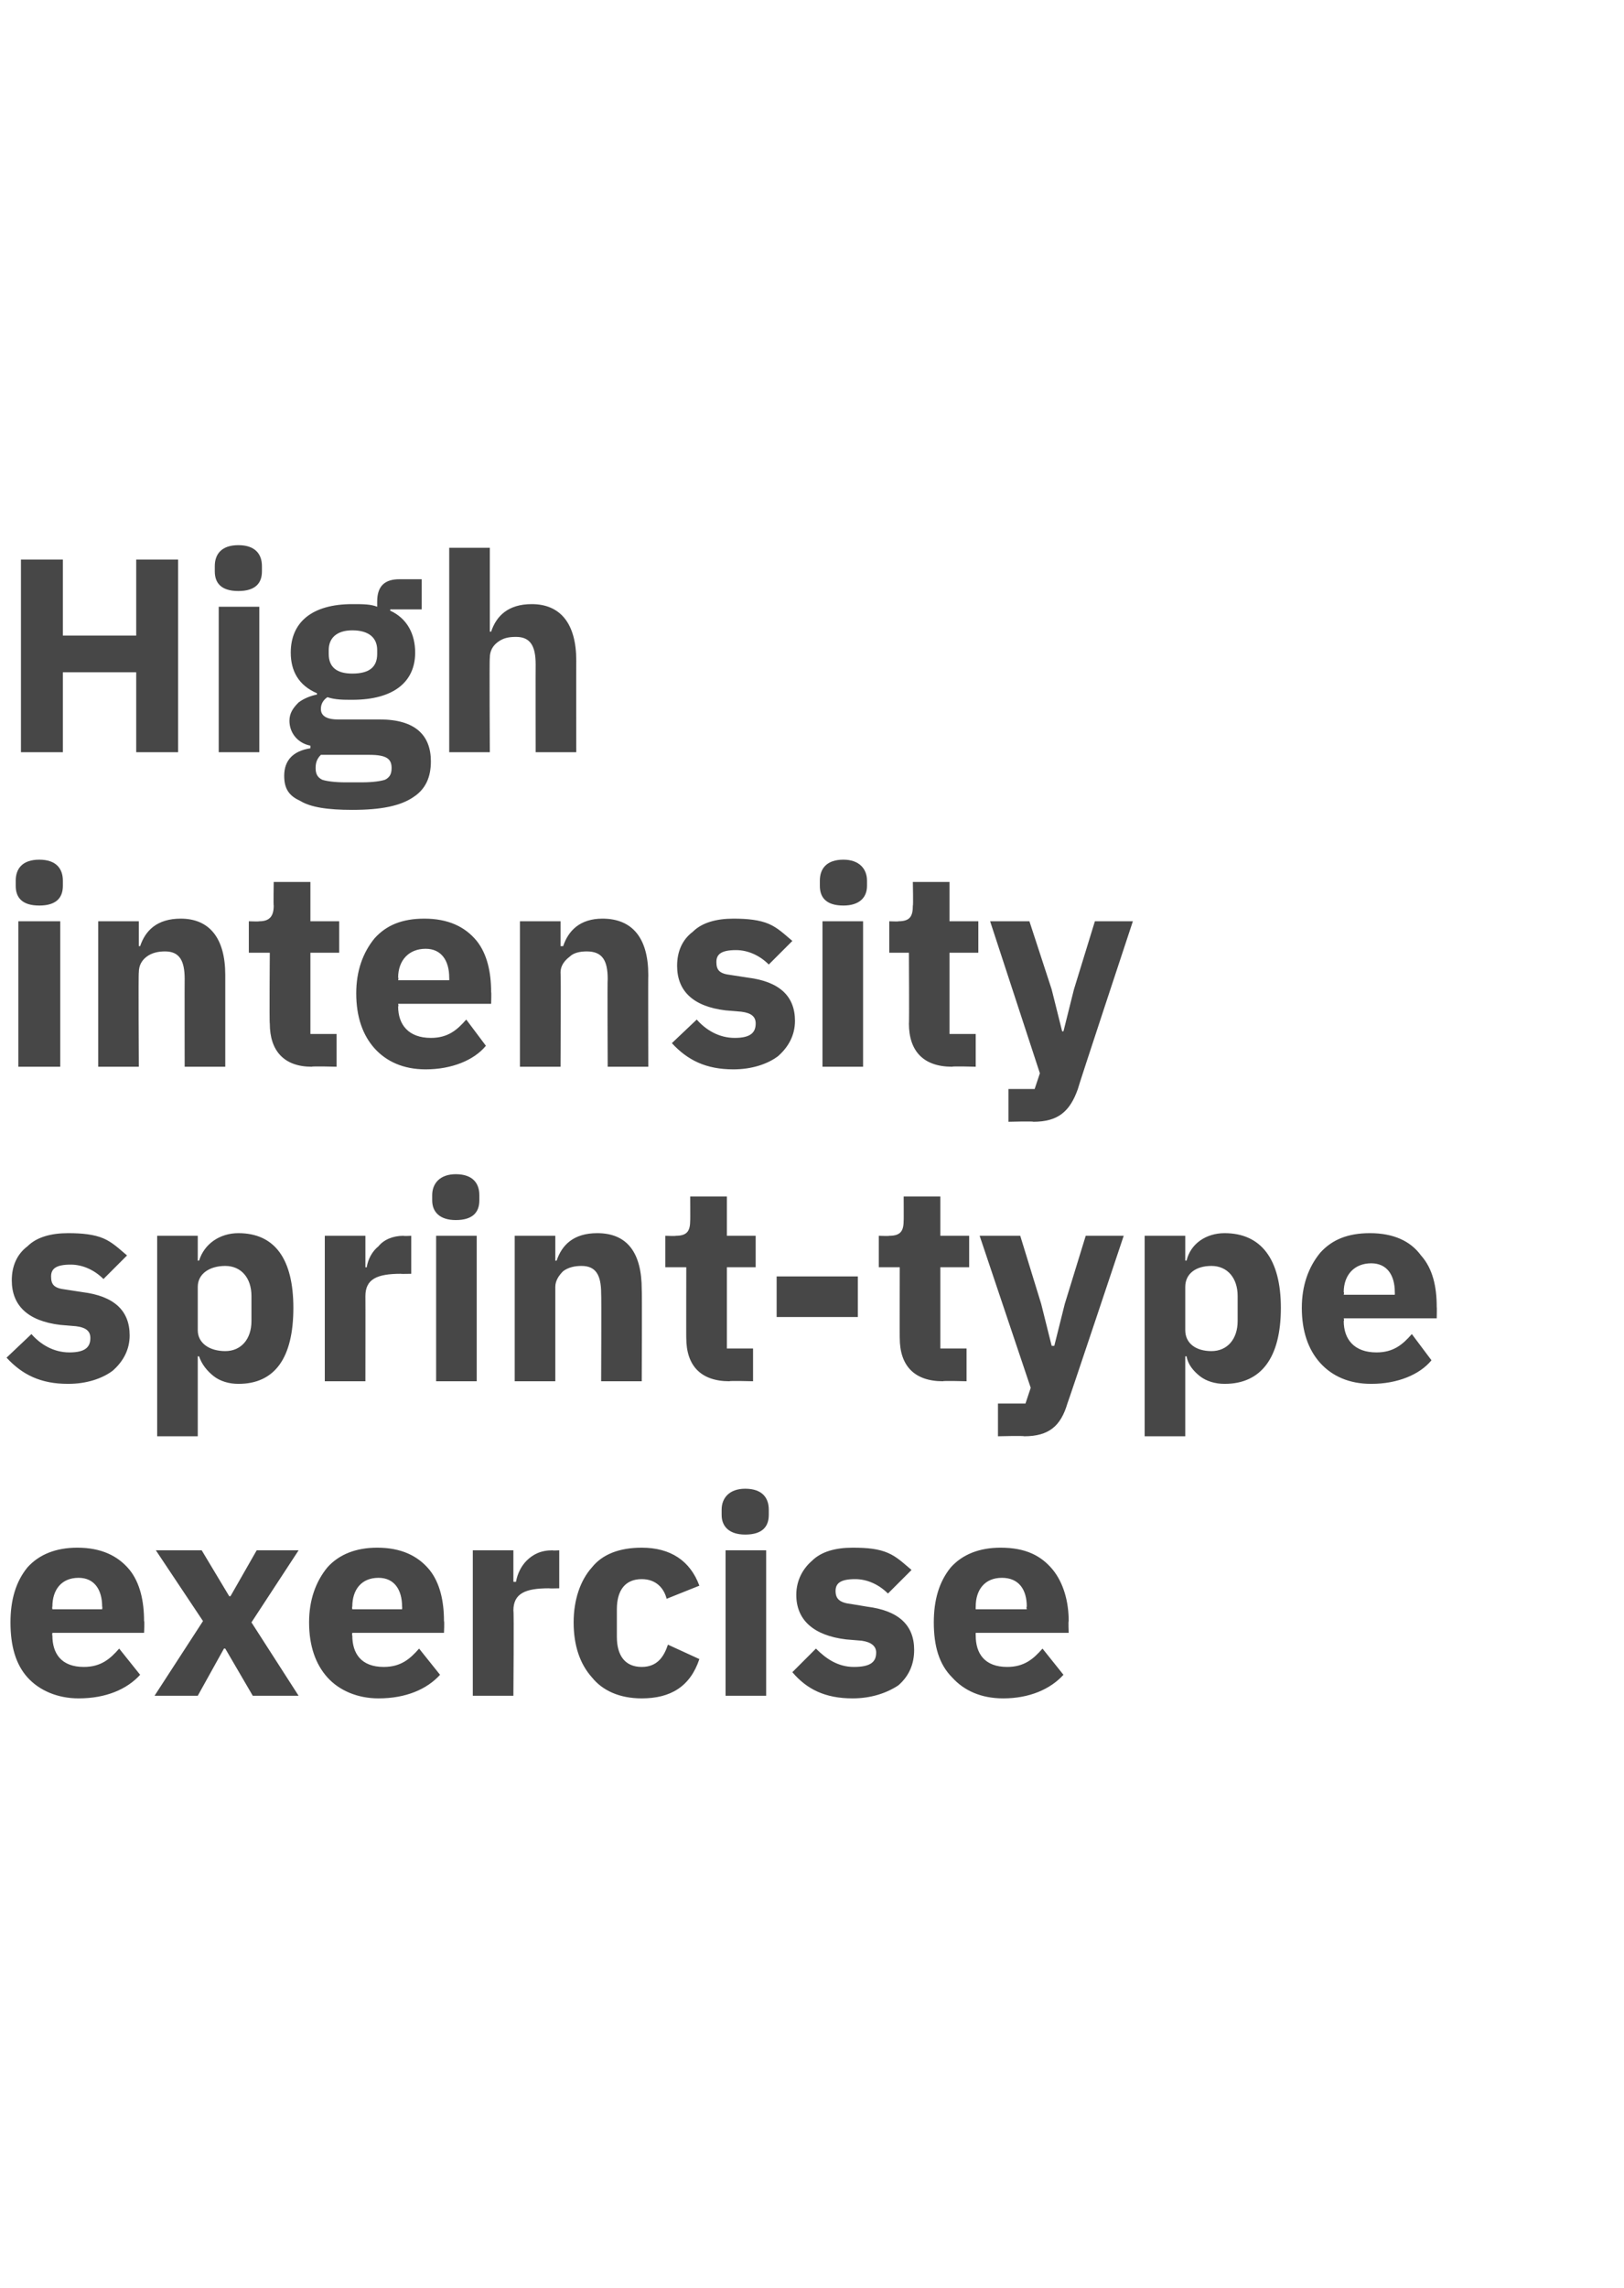
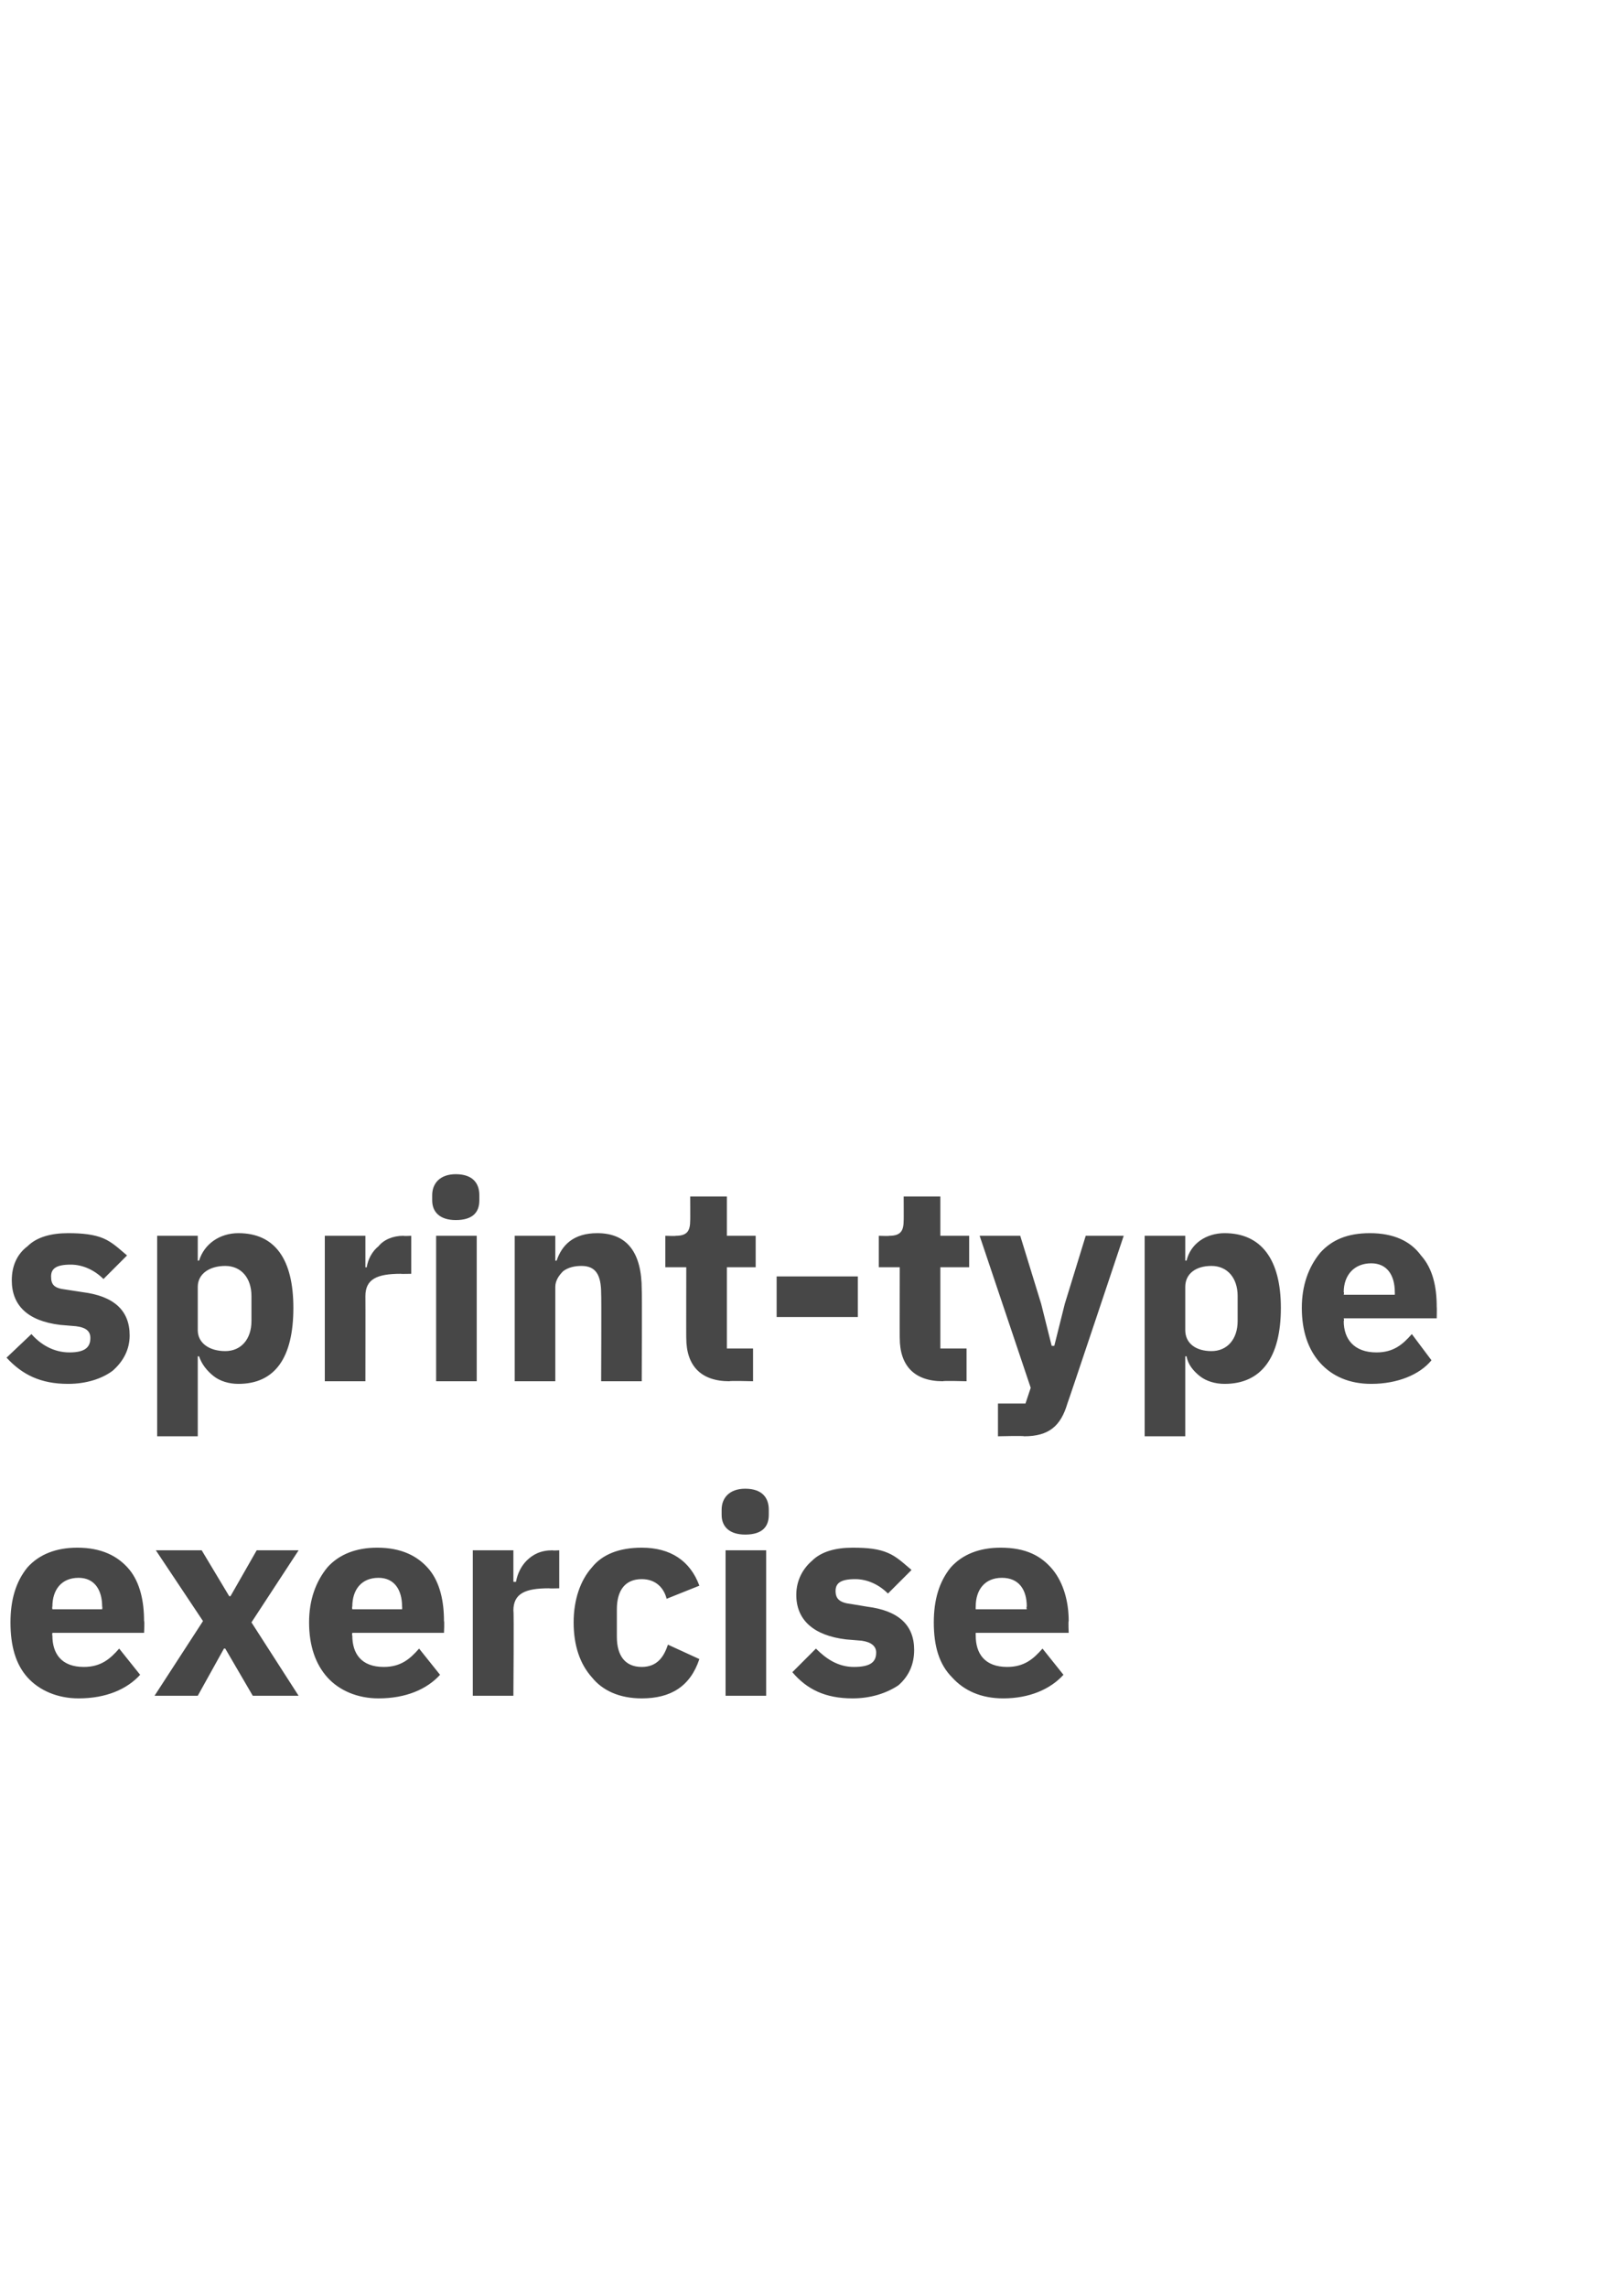
<svg xmlns="http://www.w3.org/2000/svg" version="1.1" width="124px" height="174.6px" viewBox="0 -1 124 174.6" style="top:-1px">
  <desc>High intensity sprint type exercise</desc>
  <defs />
  <g id="Polygon144771">
    <path d="M 10.7 126.8 C 10.7 126.8 9.1 124.8 9.1 124.8 C 8.4 125.6 7.7 126.2 6.4 126.2 C 4.7 126.2 4 125.2 4 123.8 C 3.97 123.79 4 123.6 4 123.6 L 11 123.6 C 11 123.6 11.05 122.7 11 122.7 C 11 121.2 10.7 119.8 9.9 118.8 C 9 117.7 7.7 117.1 5.9 117.1 C 4.3 117.1 3 117.6 2.1 118.6 C 1.2 119.7 0.8 121.1 0.8 122.8 C 0.8 124.6 1.2 126 2.1 127 C 3 128 4.4 128.6 6 128.6 C 8.1 128.6 9.7 127.9 10.7 126.8 Z M 7.8 121.6 C 7.83 121.61 7.8 121.8 7.8 121.8 L 4 121.8 C 4 121.8 3.97 121.63 4 121.6 C 4 120.3 4.7 119.4 6 119.4 C 7.2 119.4 7.8 120.3 7.8 121.6 Z M 15.1 128.4 L 17.1 124.8 L 17.2 124.8 L 19.3 128.4 L 22.8 128.4 L 19.2 122.8 L 22.8 117.3 L 19.6 117.3 L 17.6 120.8 L 17.5 120.8 L 15.4 117.3 L 11.9 117.3 L 15.5 122.7 L 11.8 128.4 L 15.1 128.4 Z M 33.6 126.8 C 33.6 126.8 32 124.8 32 124.8 C 31.3 125.6 30.6 126.2 29.3 126.2 C 27.6 126.2 26.9 125.2 26.9 123.8 C 26.86 123.79 26.9 123.6 26.9 123.6 L 33.9 123.6 C 33.9 123.6 33.94 122.7 33.9 122.7 C 33.9 121.2 33.6 119.8 32.8 118.8 C 31.9 117.7 30.6 117.1 28.8 117.1 C 27.2 117.1 25.9 117.6 25 118.6 C 24.1 119.7 23.6 121.1 23.6 122.8 C 23.6 124.6 24.1 126 25 127 C 25.9 128 27.3 128.6 28.9 128.6 C 31 128.6 32.6 127.9 33.6 126.8 Z M 30.7 121.6 C 30.72 121.61 30.7 121.8 30.7 121.8 L 26.9 121.8 C 26.9 121.8 26.86 121.63 26.9 121.6 C 26.9 120.3 27.6 119.4 28.9 119.4 C 30.1 119.4 30.7 120.3 30.7 121.6 Z M 39.2 128.4 C 39.2 128.4 39.25 121.9 39.2 121.9 C 39.2 120.6 40.1 120.2 41.9 120.2 C 41.94 120.22 42.7 120.2 42.7 120.2 L 42.7 117.3 C 42.7 117.3 42.17 117.33 42.2 117.3 C 41.3 117.3 40.7 117.6 40.2 118.1 C 39.8 118.5 39.5 119.1 39.4 119.7 C 39.35 119.72 39.2 119.7 39.2 119.7 L 39.2 117.3 L 36.1 117.3 L 36.1 128.4 L 39.2 128.4 Z M 53.4 125.6 C 53.4 125.6 51 124.5 51 124.5 C 50.7 125.4 50.2 126.2 49 126.2 C 47.7 126.2 47.1 125.3 47.1 123.9 C 47.1 123.9 47.1 121.8 47.1 121.8 C 47.1 120.4 47.7 119.5 49 119.5 C 50.1 119.5 50.7 120.2 50.9 121 C 50.9 121 53.4 120 53.4 120 C 52.7 118.1 51.2 117.1 49 117.1 C 47.3 117.1 46 117.6 45.2 118.6 C 44.3 119.6 43.8 121.1 43.8 122.8 C 43.8 124.6 44.3 126 45.2 127 C 46 128 47.3 128.6 49 128.6 C 51.2 128.6 52.7 127.7 53.4 125.6 Z M 58.7 114.6 C 58.7 114.6 58.7 114.2 58.7 114.2 C 58.7 113.3 58.2 112.6 56.9 112.6 C 55.7 112.6 55.1 113.3 55.1 114.2 C 55.1 114.2 55.1 114.6 55.1 114.6 C 55.1 115.5 55.7 116.1 56.9 116.1 C 58.2 116.1 58.7 115.5 58.7 114.6 Z M 55.4 128.4 L 58.5 128.4 L 58.5 117.3 L 55.4 117.3 L 55.4 128.4 Z M 68.6 127.6 C 69.4 126.9 69.8 126 69.8 124.9 C 69.8 123 68.6 121.9 66.2 121.6 C 66.2 121.6 65 121.4 65 121.4 C 64.1 121.3 63.8 121 63.8 120.4 C 63.8 119.8 64.2 119.5 65.3 119.5 C 66.2 119.5 67.1 119.9 67.8 120.6 C 67.8 120.6 69.6 118.8 69.6 118.8 C 69 118.3 68.5 117.8 67.8 117.5 C 67.1 117.2 66.3 117.1 65.1 117.1 C 63.8 117.1 62.7 117.4 62 118.1 C 61.3 118.7 60.8 119.6 60.8 120.7 C 60.8 122.6 62.1 123.8 64.6 124.1 C 64.6 124.1 65.8 124.2 65.8 124.2 C 66.5 124.3 66.9 124.6 66.9 125.1 C 66.9 125.8 66.5 126.2 65.2 126.2 C 64 126.2 63.1 125.6 62.3 124.8 C 62.3 124.8 60.5 126.6 60.5 126.6 C 61.6 127.9 63 128.6 65.1 128.6 C 66.5 128.6 67.7 128.2 68.6 127.6 Z M 81.2 126.8 C 81.2 126.8 79.6 124.8 79.6 124.8 C 78.9 125.6 78.2 126.2 76.9 126.2 C 75.2 126.2 74.5 125.2 74.5 123.8 C 74.49 123.79 74.5 123.6 74.5 123.6 L 81.6 123.6 C 81.6 123.6 81.56 122.7 81.6 122.7 C 81.6 121.2 81.2 119.8 80.4 118.8 C 79.5 117.7 78.3 117.1 76.4 117.1 C 74.8 117.1 73.5 117.6 72.6 118.6 C 71.7 119.7 71.3 121.1 71.3 122.8 C 71.3 124.6 71.7 126 72.7 127 C 73.6 128 74.9 128.6 76.6 128.6 C 78.6 128.6 80.2 127.9 81.2 126.8 Z M 78.4 121.6 C 78.35 121.61 78.4 121.8 78.4 121.8 L 74.5 121.8 C 74.5 121.8 74.49 121.63 74.5 121.6 C 74.5 120.3 75.2 119.4 76.5 119.4 C 77.8 119.4 78.4 120.3 78.4 121.6 Z " stroke="none" fill="#474747" />
  </g>
  <g id="Polygon144770">
    <path d="M 8.6 103.6 C 9.4 102.9 9.9 102 9.9 100.9 C 9.9 99 8.7 97.9 6.3 97.6 C 6.3 97.6 5 97.4 5 97.4 C 4.1 97.3 3.9 97 3.9 96.4 C 3.9 95.8 4.3 95.5 5.4 95.5 C 6.3 95.5 7.2 95.9 7.9 96.6 C 7.9 96.6 9.7 94.8 9.7 94.8 C 9.1 94.3 8.6 93.8 7.9 93.5 C 7.2 93.2 6.3 93.1 5.2 93.1 C 3.9 93.1 2.8 93.4 2.1 94.1 C 1.3 94.7 0.9 95.6 0.9 96.7 C 0.9 98.6 2.1 99.8 4.6 100.1 C 4.6 100.1 5.8 100.2 5.8 100.2 C 6.6 100.3 6.9 100.6 6.9 101.1 C 6.9 101.8 6.5 102.2 5.3 102.2 C 4.1 102.2 3.1 101.6 2.4 100.8 C 2.4 100.8 0.5 102.6 0.5 102.6 C 1.7 103.9 3.1 104.6 5.2 104.6 C 6.6 104.6 7.8 104.2 8.6 103.6 Z M 12 108.6 L 15.1 108.6 L 15.1 102.5 C 15.1 102.5 15.25 102.5 15.2 102.5 C 15.4 103.1 15.8 103.6 16.3 104 C 16.8 104.4 17.5 104.6 18.2 104.6 C 21 104.6 22.4 102.6 22.4 98.8 C 22.4 95.1 21 93.1 18.2 93.1 C 16.8 93.1 15.6 93.9 15.2 95.2 C 15.25 95.17 15.1 95.2 15.1 95.2 L 15.1 93.3 L 12 93.3 L 12 108.6 Z M 15.1 100.5 C 15.1 100.5 15.1 97.2 15.1 97.2 C 15.1 96.2 16 95.6 17.2 95.6 C 18.4 95.6 19.2 96.5 19.2 97.9 C 19.2 97.9 19.2 99.8 19.2 99.8 C 19.2 101.2 18.4 102.1 17.2 102.1 C 16 102.1 15.1 101.5 15.1 100.5 Z M 27.9 104.4 C 27.9 104.4 27.91 97.9 27.9 97.9 C 27.9 96.6 28.8 96.2 30.6 96.2 C 30.6 96.22 31.4 96.2 31.4 96.2 L 31.4 93.3 C 31.4 93.3 30.83 93.33 30.8 93.3 C 30 93.3 29.3 93.6 28.9 94.1 C 28.4 94.5 28.1 95.1 28 95.7 C 28.01 95.72 27.9 95.7 27.9 95.7 L 27.9 93.3 L 24.8 93.3 L 24.8 104.4 L 27.9 104.4 Z M 36.6 90.6 C 36.6 90.6 36.6 90.2 36.6 90.2 C 36.6 89.3 36.1 88.6 34.8 88.6 C 33.6 88.6 33 89.3 33 90.2 C 33 90.2 33 90.6 33 90.6 C 33 91.5 33.6 92.1 34.8 92.1 C 36.1 92.1 36.6 91.5 36.6 90.6 Z M 33.3 104.4 L 36.4 104.4 L 36.4 93.3 L 33.3 93.3 L 33.3 104.4 Z M 42.4 104.4 C 42.4 104.4 42.4 97.21 42.4 97.2 C 42.4 96.7 42.7 96.3 43 96 C 43.4 95.7 43.9 95.6 44.4 95.6 C 45.5 95.6 45.9 96.3 45.9 97.7 C 45.93 97.69 45.9 104.4 45.9 104.4 L 49 104.4 C 49 104.4 49.03 97.44 49 97.4 C 49 94.6 47.9 93.1 45.6 93.1 C 43.8 93.1 42.9 94 42.5 95.2 C 42.52 95.19 42.4 95.2 42.4 95.2 L 42.4 93.3 L 39.3 93.3 L 39.3 104.4 L 42.4 104.4 Z M 57.5 104.4 L 57.5 101.9 L 55.5 101.9 L 55.5 95.7 L 57.7 95.7 L 57.7 93.3 L 55.5 93.3 L 55.5 90.3 L 52.7 90.3 C 52.7 90.3 52.71 92.15 52.7 92.1 C 52.7 92.9 52.5 93.3 51.6 93.3 C 51.62 93.33 50.8 93.3 50.8 93.3 L 50.8 95.7 L 52.4 95.7 C 52.4 95.7 52.39 101.14 52.4 101.1 C 52.4 103.2 53.5 104.4 55.7 104.4 C 55.67 104.35 57.5 104.4 57.5 104.4 Z M 65.5 99.5 L 65.5 96.4 L 59.3 96.4 L 59.3 99.5 L 65.5 99.5 Z M 73.8 104.4 L 73.8 101.9 L 71.8 101.9 L 71.8 95.7 L 74 95.7 L 74 93.3 L 71.8 93.3 L 71.8 90.3 L 69 90.3 C 69 90.3 69.01 92.15 69 92.1 C 69 92.9 68.8 93.3 67.9 93.3 C 67.91 93.33 67.1 93.3 67.1 93.3 L 67.1 95.7 L 68.7 95.7 C 68.7 95.7 68.69 101.14 68.7 101.1 C 68.7 103.2 69.8 104.4 72 104.4 C 71.97 104.35 73.8 104.4 73.8 104.4 Z M 81.3 98.5 L 80.5 101.7 L 80.3 101.7 L 79.5 98.5 L 77.9 93.3 L 74.8 93.3 L 78.7 104.9 L 78.3 106.1 L 76.2 106.1 L 76.2 108.6 C 76.2 108.6 78.16 108.55 78.2 108.6 C 80.1 108.6 81 107.8 81.5 106.1 C 81.54 106.05 85.8 93.3 85.8 93.3 L 82.9 93.3 L 81.3 98.5 Z M 87.4 108.6 L 90.5 108.6 L 90.5 102.5 C 90.5 102.5 90.57 102.5 90.6 102.5 C 90.7 103.1 91.1 103.6 91.6 104 C 92.1 104.4 92.8 104.6 93.5 104.6 C 96.3 104.6 97.8 102.6 97.8 98.8 C 97.8 95.1 96.3 93.1 93.5 93.1 C 92.1 93.1 90.9 93.9 90.6 95.2 C 90.57 95.17 90.5 95.2 90.5 95.2 L 90.5 93.3 L 87.4 93.3 L 87.4 108.6 Z M 90.5 100.5 C 90.5 100.5 90.5 97.2 90.5 97.2 C 90.5 96.2 91.3 95.6 92.5 95.6 C 93.7 95.6 94.5 96.5 94.5 97.9 C 94.5 97.9 94.5 99.8 94.5 99.8 C 94.5 101.2 93.7 102.1 92.5 102.1 C 91.3 102.1 90.5 101.5 90.5 100.5 Z M 109.3 102.8 C 109.3 102.8 107.8 100.8 107.8 100.8 C 107.1 101.6 106.4 102.2 105.1 102.2 C 103.4 102.2 102.6 101.2 102.6 99.8 C 102.65 99.79 102.6 99.6 102.6 99.6 L 109.7 99.6 C 109.7 99.6 109.72 98.7 109.7 98.7 C 109.7 97.2 109.4 95.8 108.5 94.8 C 107.7 93.7 106.4 93.1 104.6 93.1 C 102.9 93.1 101.7 93.6 100.8 94.6 C 99.9 95.7 99.4 97.1 99.4 98.8 C 99.4 100.6 99.9 102 100.8 103 C 101.7 104 103 104.6 104.7 104.6 C 106.7 104.6 108.4 103.9 109.3 102.8 Z M 106.5 97.6 C 106.51 97.61 106.5 97.8 106.5 97.8 L 102.6 97.8 C 102.6 97.8 102.65 97.63 102.6 97.6 C 102.6 96.3 103.4 95.4 104.7 95.4 C 105.9 95.4 106.5 96.3 106.5 97.6 Z " stroke="none" fill="#474747" />
  </g>
  <g id="Polygon144769">
-     <path d="M 4.8 66.6 C 4.8 66.6 4.8 66.2 4.8 66.2 C 4.8 65.3 4.3 64.6 3 64.6 C 1.7 64.6 1.2 65.3 1.2 66.2 C 1.2 66.2 1.2 66.6 1.2 66.6 C 1.2 67.5 1.7 68.1 3 68.1 C 4.3 68.1 4.8 67.5 4.8 66.6 Z M 1.4 80.4 L 4.6 80.4 L 4.6 69.3 L 1.4 69.3 L 1.4 80.4 Z M 10.6 80.4 C 10.6 80.4 10.56 73.21 10.6 73.2 C 10.6 72.7 10.8 72.3 11.2 72 C 11.6 71.7 12.1 71.6 12.6 71.6 C 13.7 71.6 14.1 72.3 14.1 73.7 C 14.09 73.69 14.1 80.4 14.1 80.4 L 17.2 80.4 C 17.2 80.4 17.2 73.44 17.2 73.4 C 17.2 70.6 16 69.1 13.8 69.1 C 12 69.1 11.1 70 10.7 71.2 C 10.69 71.19 10.6 71.2 10.6 71.2 L 10.6 69.3 L 7.5 69.3 L 7.5 80.4 L 10.6 80.4 Z M 25.7 80.4 L 25.7 77.9 L 23.7 77.9 L 23.7 71.7 L 25.9 71.7 L 25.9 69.3 L 23.7 69.3 L 23.7 66.3 L 20.9 66.3 C 20.9 66.3 20.87 68.15 20.9 68.1 C 20.9 68.9 20.6 69.3 19.8 69.3 C 19.78 69.33 19 69.3 19 69.3 L 19 71.7 L 20.6 71.7 C 20.6 71.7 20.56 77.14 20.6 77.1 C 20.6 79.2 21.7 80.4 23.8 80.4 C 23.83 80.35 25.7 80.4 25.7 80.4 Z M 37.1 78.8 C 37.1 78.8 35.6 76.8 35.6 76.8 C 34.9 77.6 34.2 78.2 32.9 78.2 C 31.2 78.2 30.4 77.2 30.4 75.8 C 30.45 75.79 30.4 75.6 30.4 75.6 L 37.5 75.6 C 37.5 75.6 37.53 74.7 37.5 74.7 C 37.5 73.2 37.2 71.8 36.4 70.8 C 35.5 69.7 34.2 69.1 32.4 69.1 C 30.7 69.1 29.5 69.6 28.6 70.6 C 27.7 71.7 27.2 73.1 27.2 74.8 C 27.2 76.6 27.7 78 28.6 79 C 29.5 80 30.8 80.6 32.5 80.6 C 34.5 80.6 36.2 79.9 37.1 78.8 Z M 34.3 73.6 C 34.31 73.61 34.3 73.8 34.3 73.8 L 30.4 73.8 C 30.4 73.8 30.45 73.63 30.4 73.6 C 30.4 72.3 31.2 71.4 32.5 71.4 C 33.7 71.4 34.3 72.3 34.3 73.6 Z M 42.8 80.4 C 42.8 80.4 42.84 73.21 42.8 73.2 C 42.8 72.7 43.1 72.3 43.5 72 C 43.8 71.7 44.3 71.6 44.8 71.6 C 46 71.6 46.4 72.3 46.4 73.7 C 46.37 73.69 46.4 80.4 46.4 80.4 L 49.5 80.4 C 49.5 80.4 49.48 73.44 49.5 73.4 C 49.5 70.6 48.3 69.1 46 69.1 C 44.3 69.1 43.4 70 43 71.2 C 42.97 71.19 42.8 71.2 42.8 71.2 L 42.8 69.3 L 39.7 69.3 L 39.7 80.4 L 42.8 80.4 Z M 59.4 79.6 C 60.2 78.9 60.7 78 60.7 76.9 C 60.7 75 59.5 73.9 57.1 73.6 C 57.1 73.6 55.8 73.4 55.8 73.4 C 54.9 73.3 54.7 73 54.7 72.4 C 54.7 71.8 55.1 71.5 56.2 71.5 C 57.1 71.5 58 71.9 58.7 72.6 C 58.7 72.6 60.5 70.8 60.5 70.8 C 59.9 70.3 59.4 69.8 58.7 69.5 C 58 69.2 57.1 69.1 56 69.1 C 54.7 69.1 53.6 69.4 52.9 70.1 C 52.1 70.7 51.7 71.6 51.7 72.7 C 51.7 74.6 52.9 75.8 55.4 76.1 C 55.4 76.1 56.6 76.2 56.6 76.2 C 57.4 76.3 57.7 76.6 57.7 77.1 C 57.7 77.8 57.3 78.2 56.1 78.2 C 54.9 78.2 53.9 77.6 53.2 76.8 C 53.2 76.8 51.3 78.6 51.3 78.6 C 52.5 79.9 53.9 80.6 56 80.6 C 57.4 80.6 58.6 80.2 59.4 79.6 Z M 66.2 66.6 C 66.2 66.6 66.2 66.2 66.2 66.2 C 66.2 65.3 65.6 64.6 64.4 64.6 C 63.1 64.6 62.6 65.3 62.6 66.2 C 62.6 66.2 62.6 66.6 62.6 66.6 C 62.6 67.5 63.1 68.1 64.4 68.1 C 65.6 68.1 66.2 67.5 66.2 66.6 Z M 62.8 80.4 L 65.9 80.4 L 65.9 69.3 L 62.8 69.3 L 62.8 80.4 Z M 74.5 80.4 L 74.5 77.9 L 72.5 77.9 L 72.5 71.7 L 74.7 71.7 L 74.7 69.3 L 72.5 69.3 L 72.5 66.3 L 69.7 66.3 C 69.7 66.3 69.74 68.15 69.7 68.1 C 69.7 68.9 69.5 69.3 68.6 69.3 C 68.65 69.33 67.9 69.3 67.9 69.3 L 67.9 71.7 L 69.4 71.7 C 69.4 71.7 69.43 77.14 69.4 77.1 C 69.4 79.2 70.5 80.4 72.7 80.4 C 72.7 80.35 74.5 80.4 74.5 80.4 Z M 82 74.5 L 81.2 77.7 L 81.1 77.7 L 80.3 74.5 L 78.6 69.3 L 75.6 69.3 L 79.4 80.9 L 79 82.1 L 77 82.1 L 77 84.6 C 77 84.6 78.9 84.55 78.9 84.6 C 80.8 84.6 81.7 83.8 82.3 82.1 C 82.28 82.05 86.5 69.3 86.5 69.3 L 83.6 69.3 L 82 74.5 Z " stroke="none" fill="#474747" />
-   </g>
+     </g>
  <g id="Polygon144768">
-     <path d="M 10.4 56.4 L 13.6 56.4 L 13.6 41.7 L 10.4 41.7 L 10.4 47.5 L 4.8 47.5 L 4.8 41.7 L 1.6 41.7 L 1.6 56.4 L 4.8 56.4 L 4.8 50.3 L 10.4 50.3 L 10.4 56.4 Z M 20 42.6 C 20 42.6 20 42.2 20 42.2 C 20 41.3 19.5 40.6 18.2 40.6 C 16.9 40.6 16.4 41.3 16.4 42.2 C 16.4 42.2 16.4 42.6 16.4 42.6 C 16.4 43.5 16.9 44.1 18.2 44.1 C 19.5 44.1 20 43.5 20 42.6 Z M 16.7 56.4 L 19.8 56.4 L 19.8 45.3 L 16.7 45.3 L 16.7 56.4 Z M 29 53.9 C 29 53.9 25.8 53.9 25.8 53.9 C 24.9 53.9 24.5 53.6 24.5 53.1 C 24.5 52.7 24.7 52.4 25 52.2 C 25.6 52.4 26.2 52.4 26.9 52.4 C 30.1 52.4 31.7 51 31.7 48.8 C 31.7 47.4 31.1 46.2 29.8 45.6 C 29.78 45.64 29.8 45.5 29.8 45.5 L 32.2 45.5 L 32.2 43.2 C 32.2 43.2 30.47 43.2 30.5 43.2 C 29.4 43.2 28.8 43.7 28.8 44.9 C 28.8 44.9 28.8 45.3 28.8 45.3 C 28.3 45.1 27.7 45.1 26.9 45.1 C 23.8 45.1 22.2 46.5 22.2 48.8 C 22.2 50.2 22.8 51.3 24.2 51.9 C 24.2 51.9 24.2 52 24.2 52 C 23.7 52.1 23.2 52.3 22.8 52.6 C 22.4 53 22.1 53.4 22.1 54 C 22.1 54.9 22.7 55.7 23.7 55.9 C 23.7 55.9 23.7 56.1 23.7 56.1 C 22.4 56.3 21.7 57 21.7 58.2 C 21.7 59.1 22 59.7 22.9 60.1 C 23.7 60.6 25 60.8 26.9 60.8 C 29.1 60.8 30.6 60.5 31.6 59.8 C 32.5 59.2 32.9 58.3 32.9 57.1 C 32.9 55.1 31.7 53.9 29 53.9 Z M 29.4 58.5 C 29.1 58.6 28.5 58.7 27.6 58.7 C 27.6 58.7 26.4 58.7 26.4 58.7 C 25.5 58.7 24.9 58.6 24.6 58.5 C 24.2 58.3 24.1 58 24.1 57.6 C 24.1 57.2 24.2 56.9 24.5 56.6 C 24.5 56.6 28.2 56.6 28.2 56.6 C 29.5 56.6 29.9 56.9 29.9 57.6 C 29.9 58 29.8 58.3 29.4 58.5 Z M 25.1 48.9 C 25.1 48.9 25.1 48.6 25.1 48.6 C 25.1 47.7 25.7 47.1 26.9 47.1 C 28.2 47.1 28.8 47.7 28.8 48.6 C 28.8 48.6 28.8 48.9 28.8 48.9 C 28.8 49.9 28.2 50.4 26.9 50.4 C 25.7 50.4 25.1 49.9 25.1 48.9 Z M 34.3 56.4 L 37.4 56.4 C 37.4 56.4 37.36 49.21 37.4 49.2 C 37.4 48.7 37.6 48.3 38 48 C 38.4 47.7 38.8 47.6 39.4 47.6 C 40.5 47.6 40.9 48.3 40.9 49.7 C 40.89 49.69 40.9 56.4 40.9 56.4 L 44 56.4 C 44 56.4 43.99 49.44 44 49.4 C 44 46.6 42.8 45.1 40.6 45.1 C 38.8 45.1 37.9 46 37.5 47.2 C 37.48 47.19 37.4 47.2 37.4 47.2 L 37.4 40.8 L 34.3 40.8 L 34.3 56.4 Z " stroke="none" fill="#474747" />
-   </g>
+     </g>
</svg>